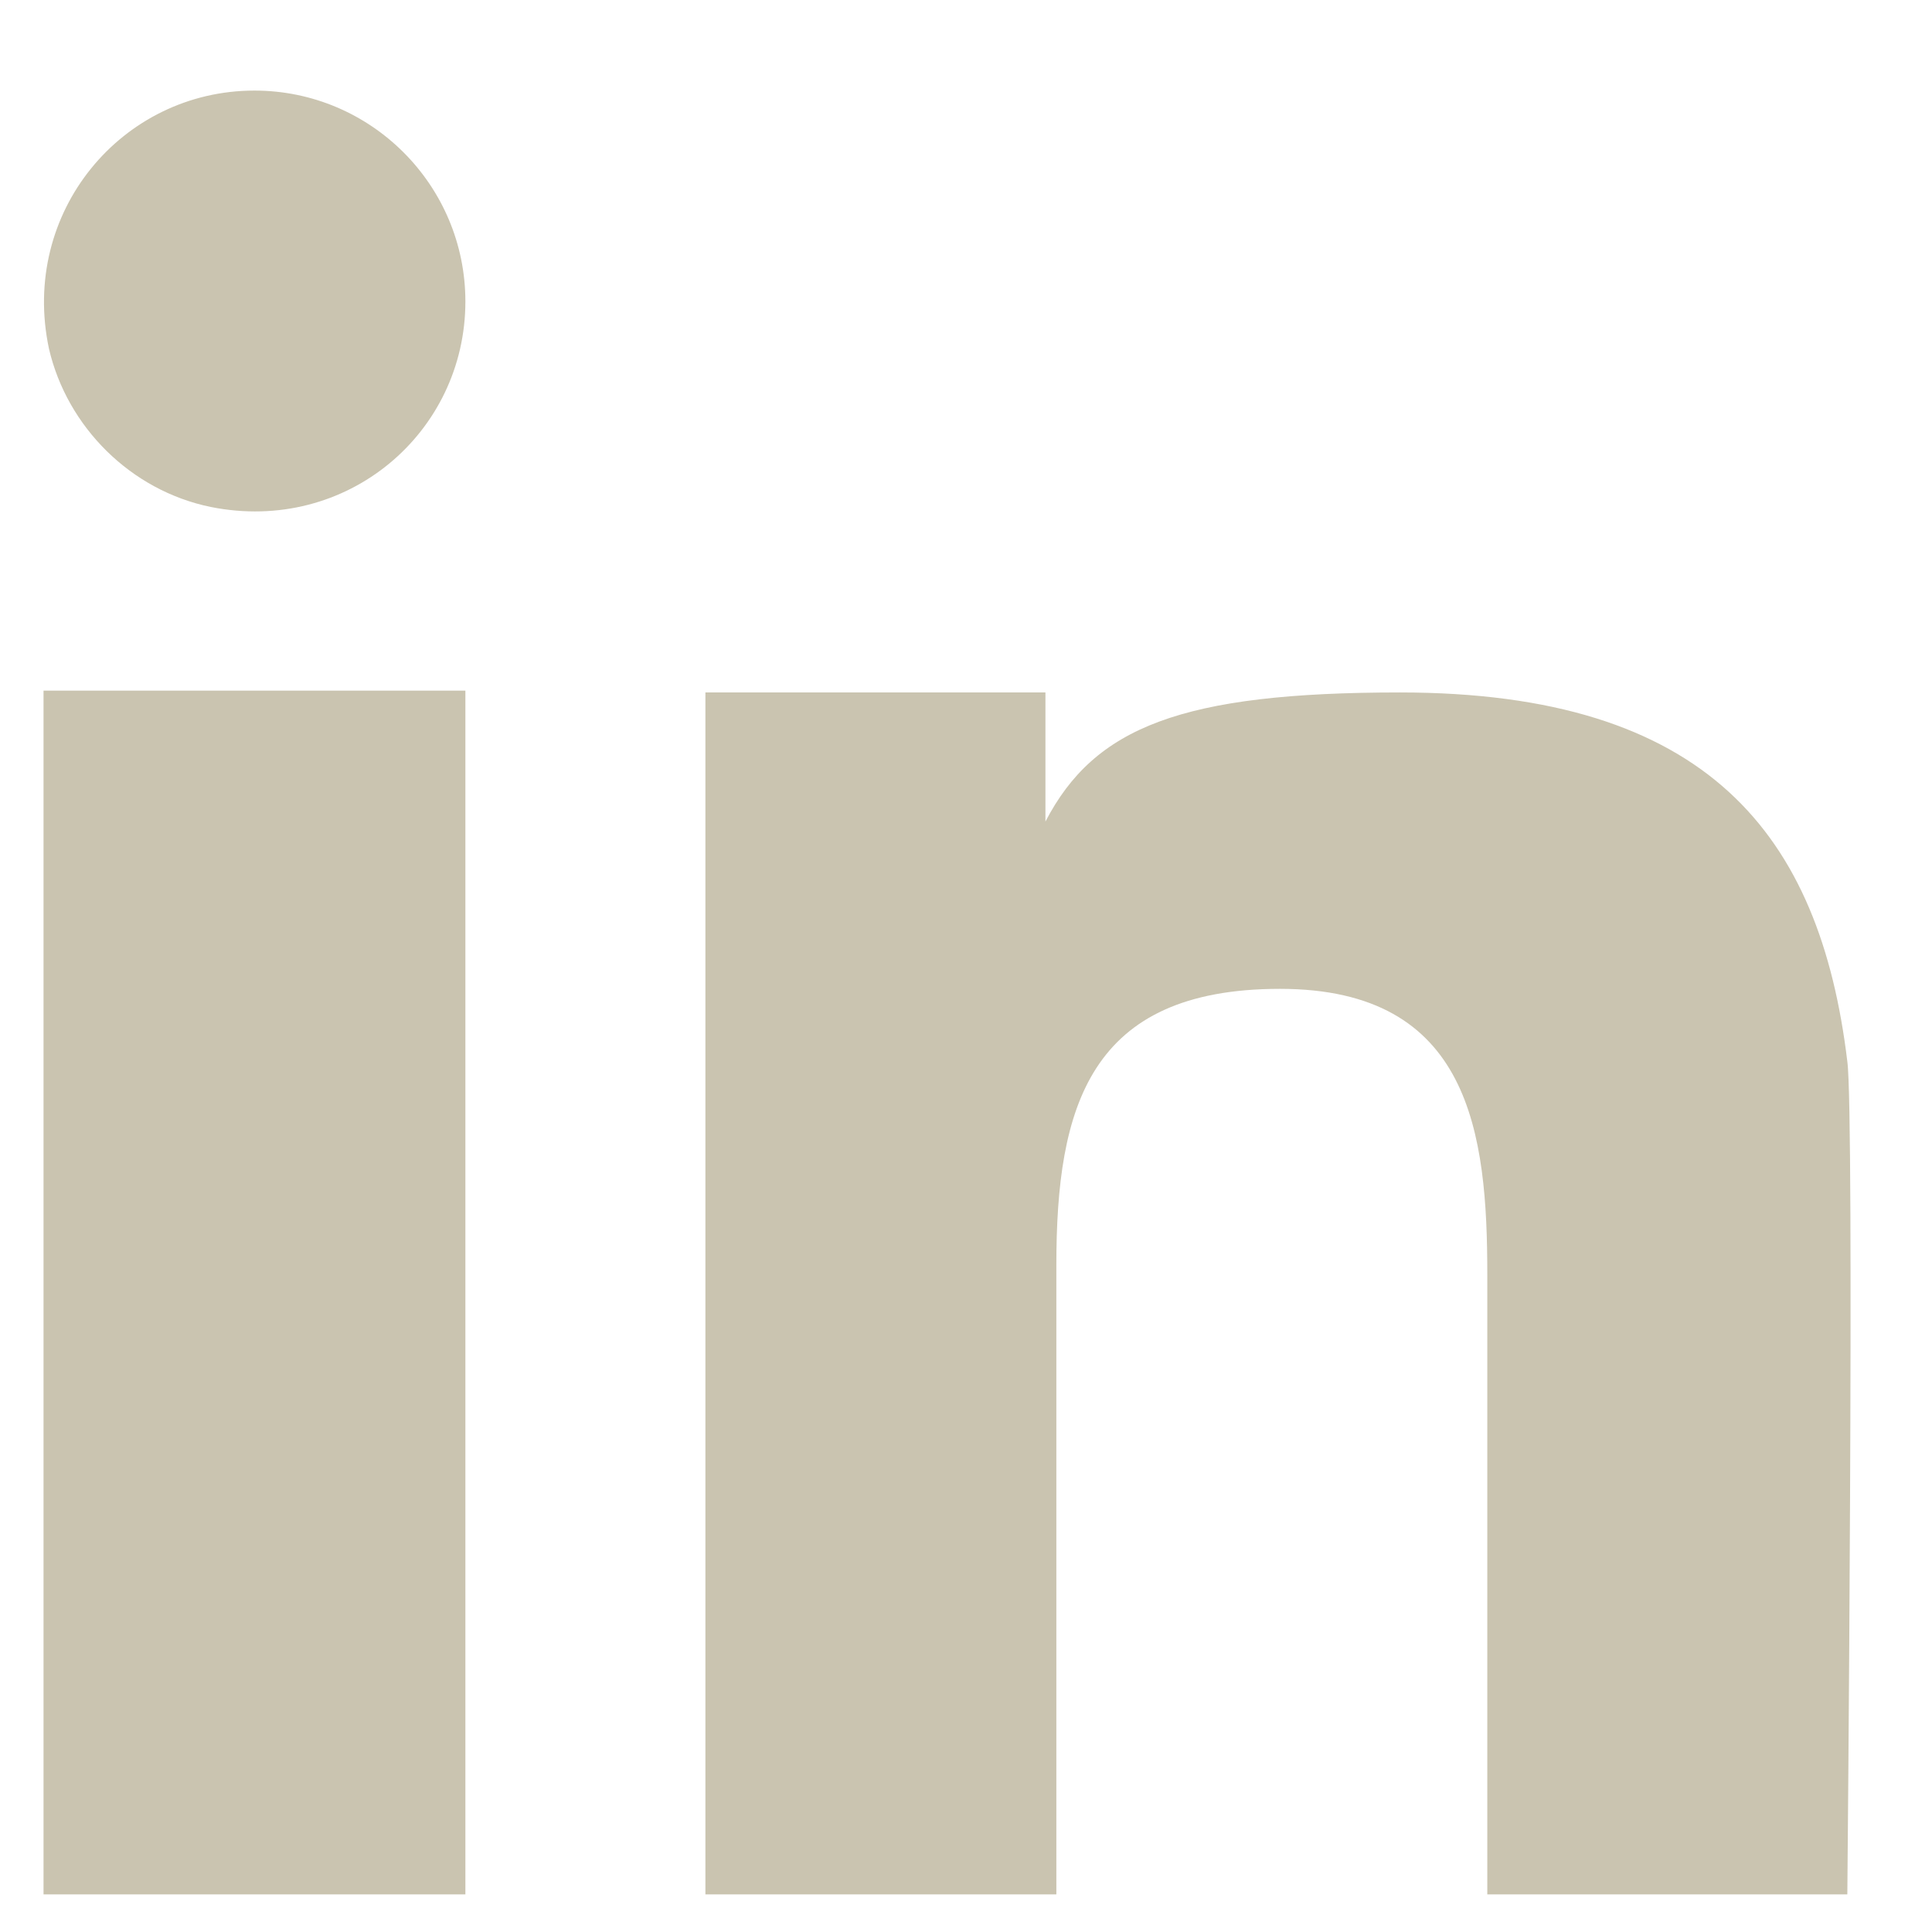
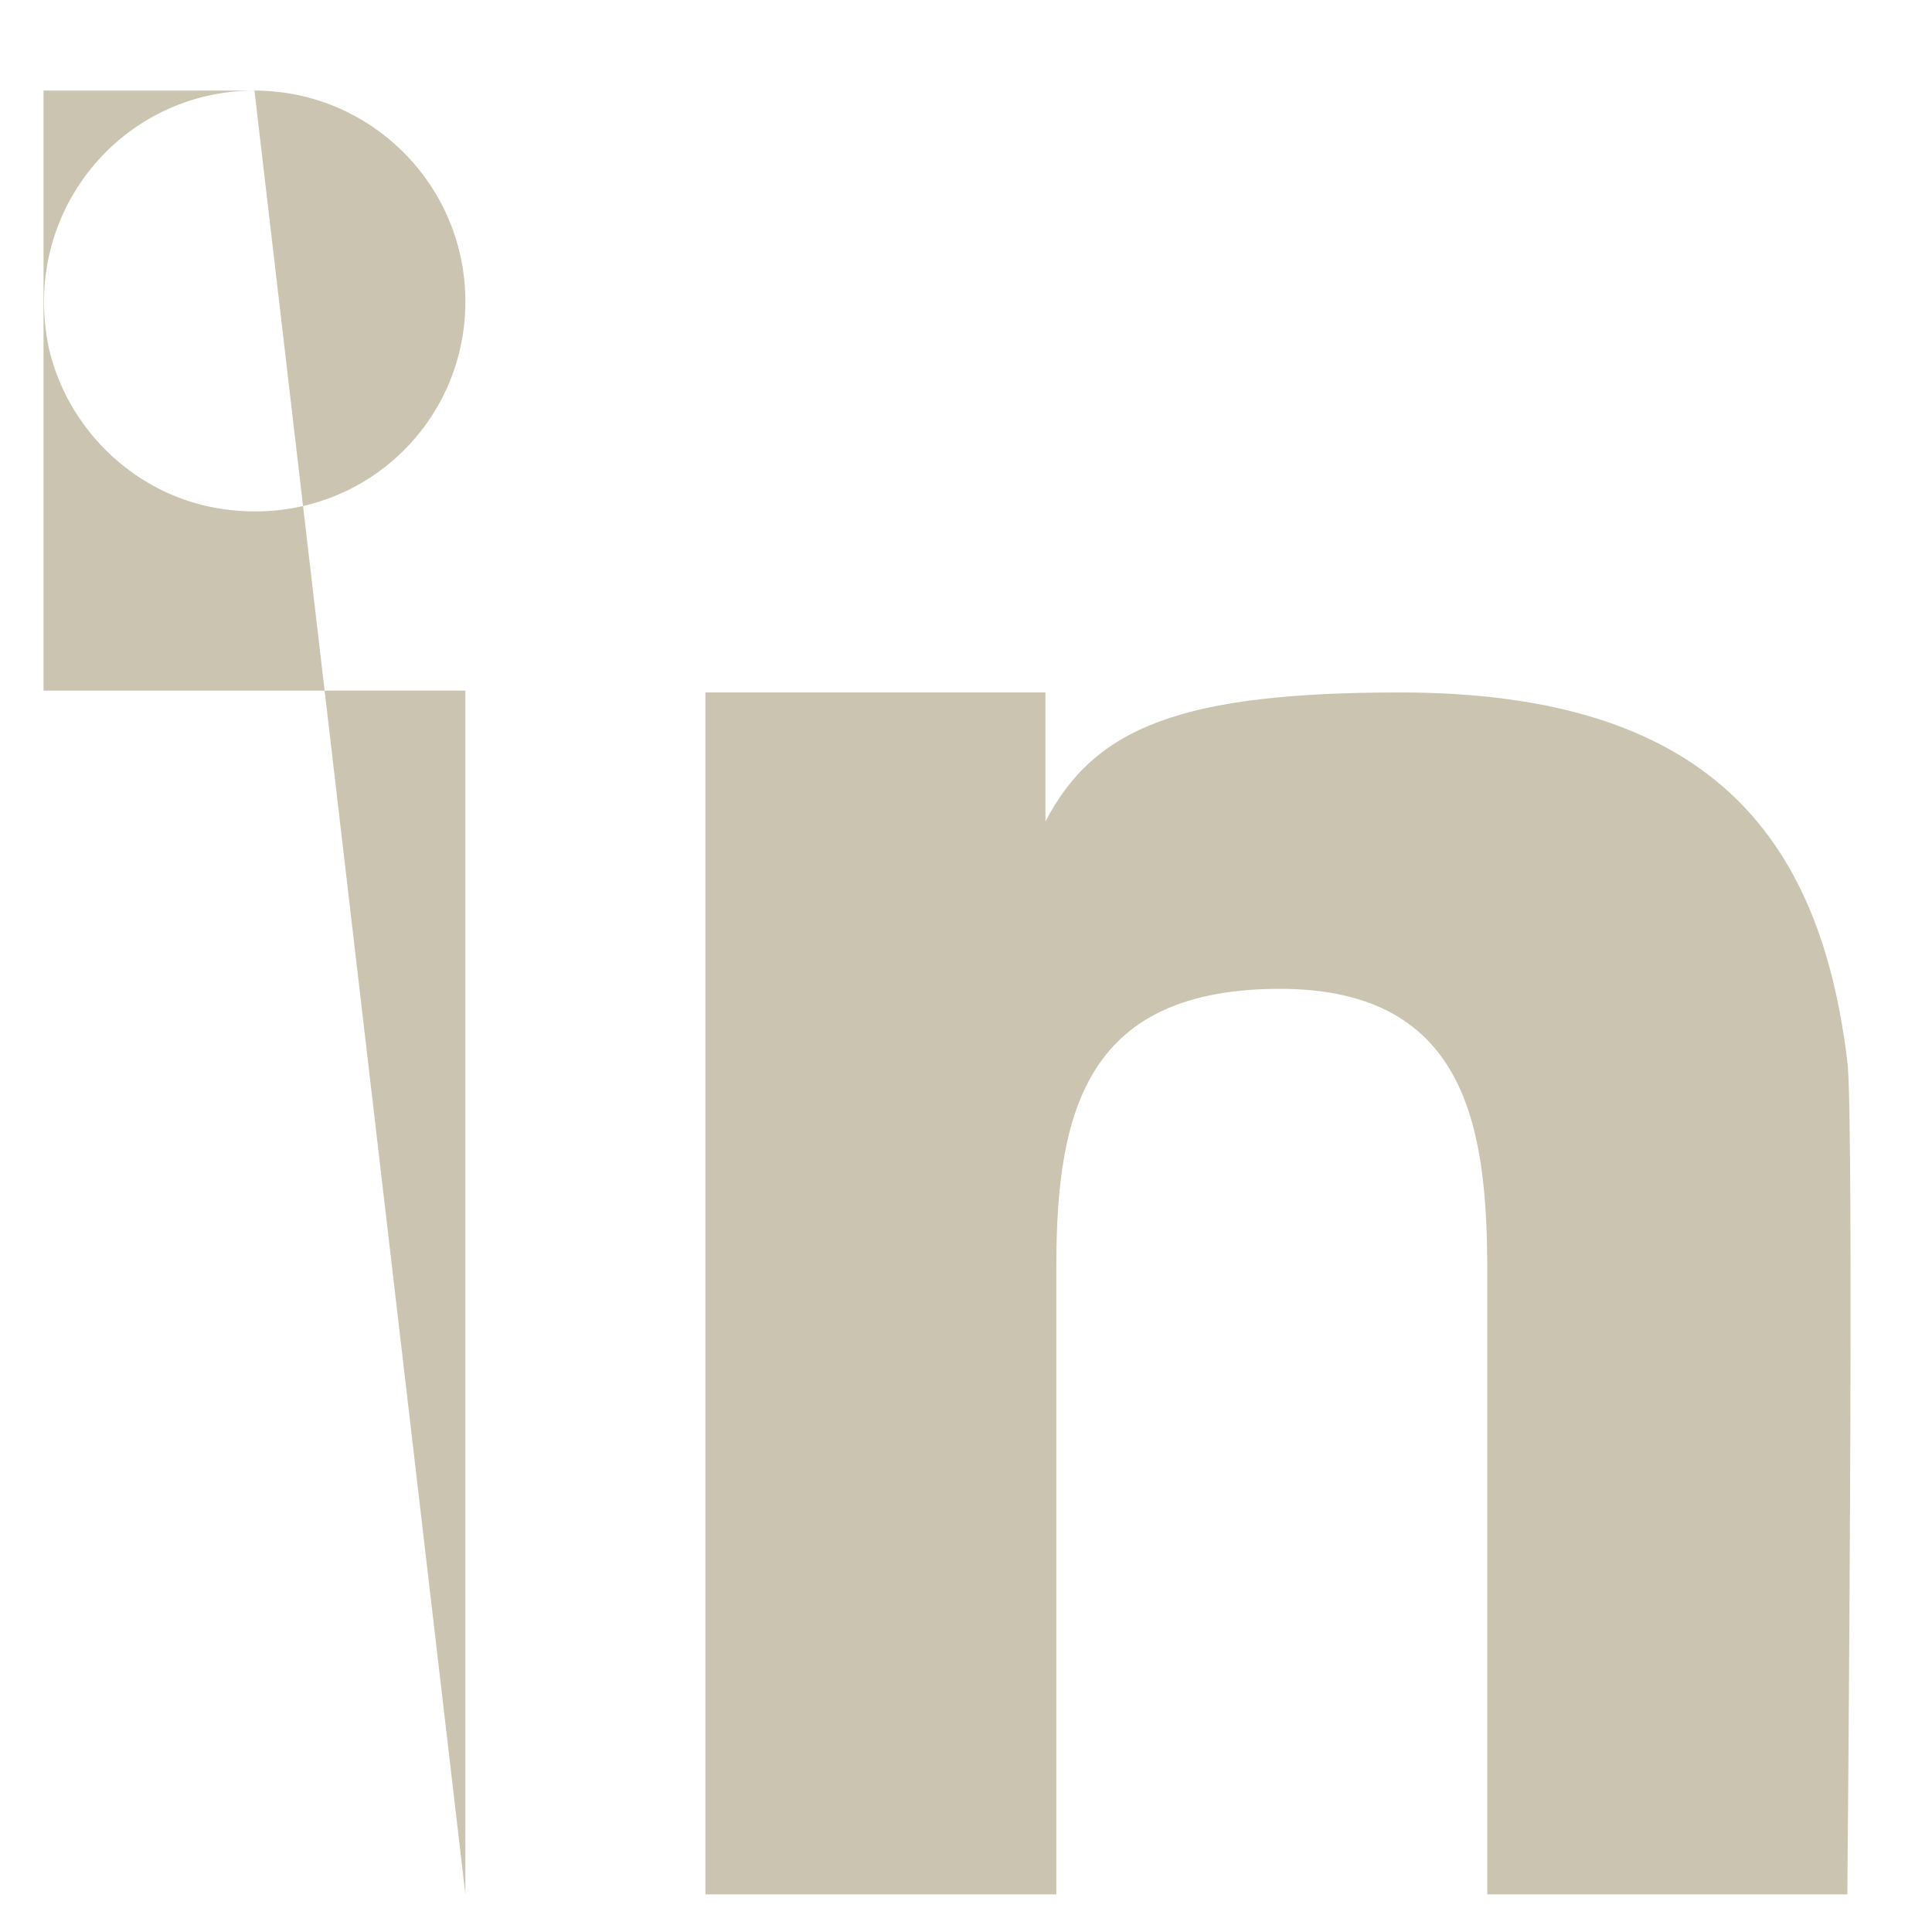
<svg xmlns="http://www.w3.org/2000/svg" width="17" height="17" viewBox="0 0 17 17" fill="none">
-   <path d="M2.239 0.797C3.263 0.797 4.095 1.629 4.095 2.653C4.095 3.805 3.055 4.701 1.855 4.461C1.151 4.317 0.591 3.757 0.431 3.069C0.175 1.869 1.071 0.797 2.239 0.797ZM4.095 16.669H0.383V6.077H4.095V16.669ZM16.271 16.669H13.087V11.213C13.087 9.981 12.943 8.701 11.263 8.701C9.583 8.701 9.295 9.741 9.295 11.133V16.669H6.207V6.093H9.199V7.229C9.631 6.397 10.399 6.093 12.319 6.093C15.023 6.093 16.015 7.341 16.255 9.341C16.319 9.805 16.255 16.669 16.255 16.669H16.271Z" fill="#CAC4B0" />
+   <path d="M2.239 0.797C3.263 0.797 4.095 1.629 4.095 2.653C4.095 3.805 3.055 4.701 1.855 4.461C1.151 4.317 0.591 3.757 0.431 3.069C0.175 1.869 1.071 0.797 2.239 0.797ZH0.383V6.077H4.095V16.669ZM16.271 16.669H13.087V11.213C13.087 9.981 12.943 8.701 11.263 8.701C9.583 8.701 9.295 9.741 9.295 11.133V16.669H6.207V6.093H9.199V7.229C9.631 6.397 10.399 6.093 12.319 6.093C15.023 6.093 16.015 7.341 16.255 9.341C16.319 9.805 16.255 16.669 16.255 16.669H16.271Z" fill="#CAC4B0" />
</svg>